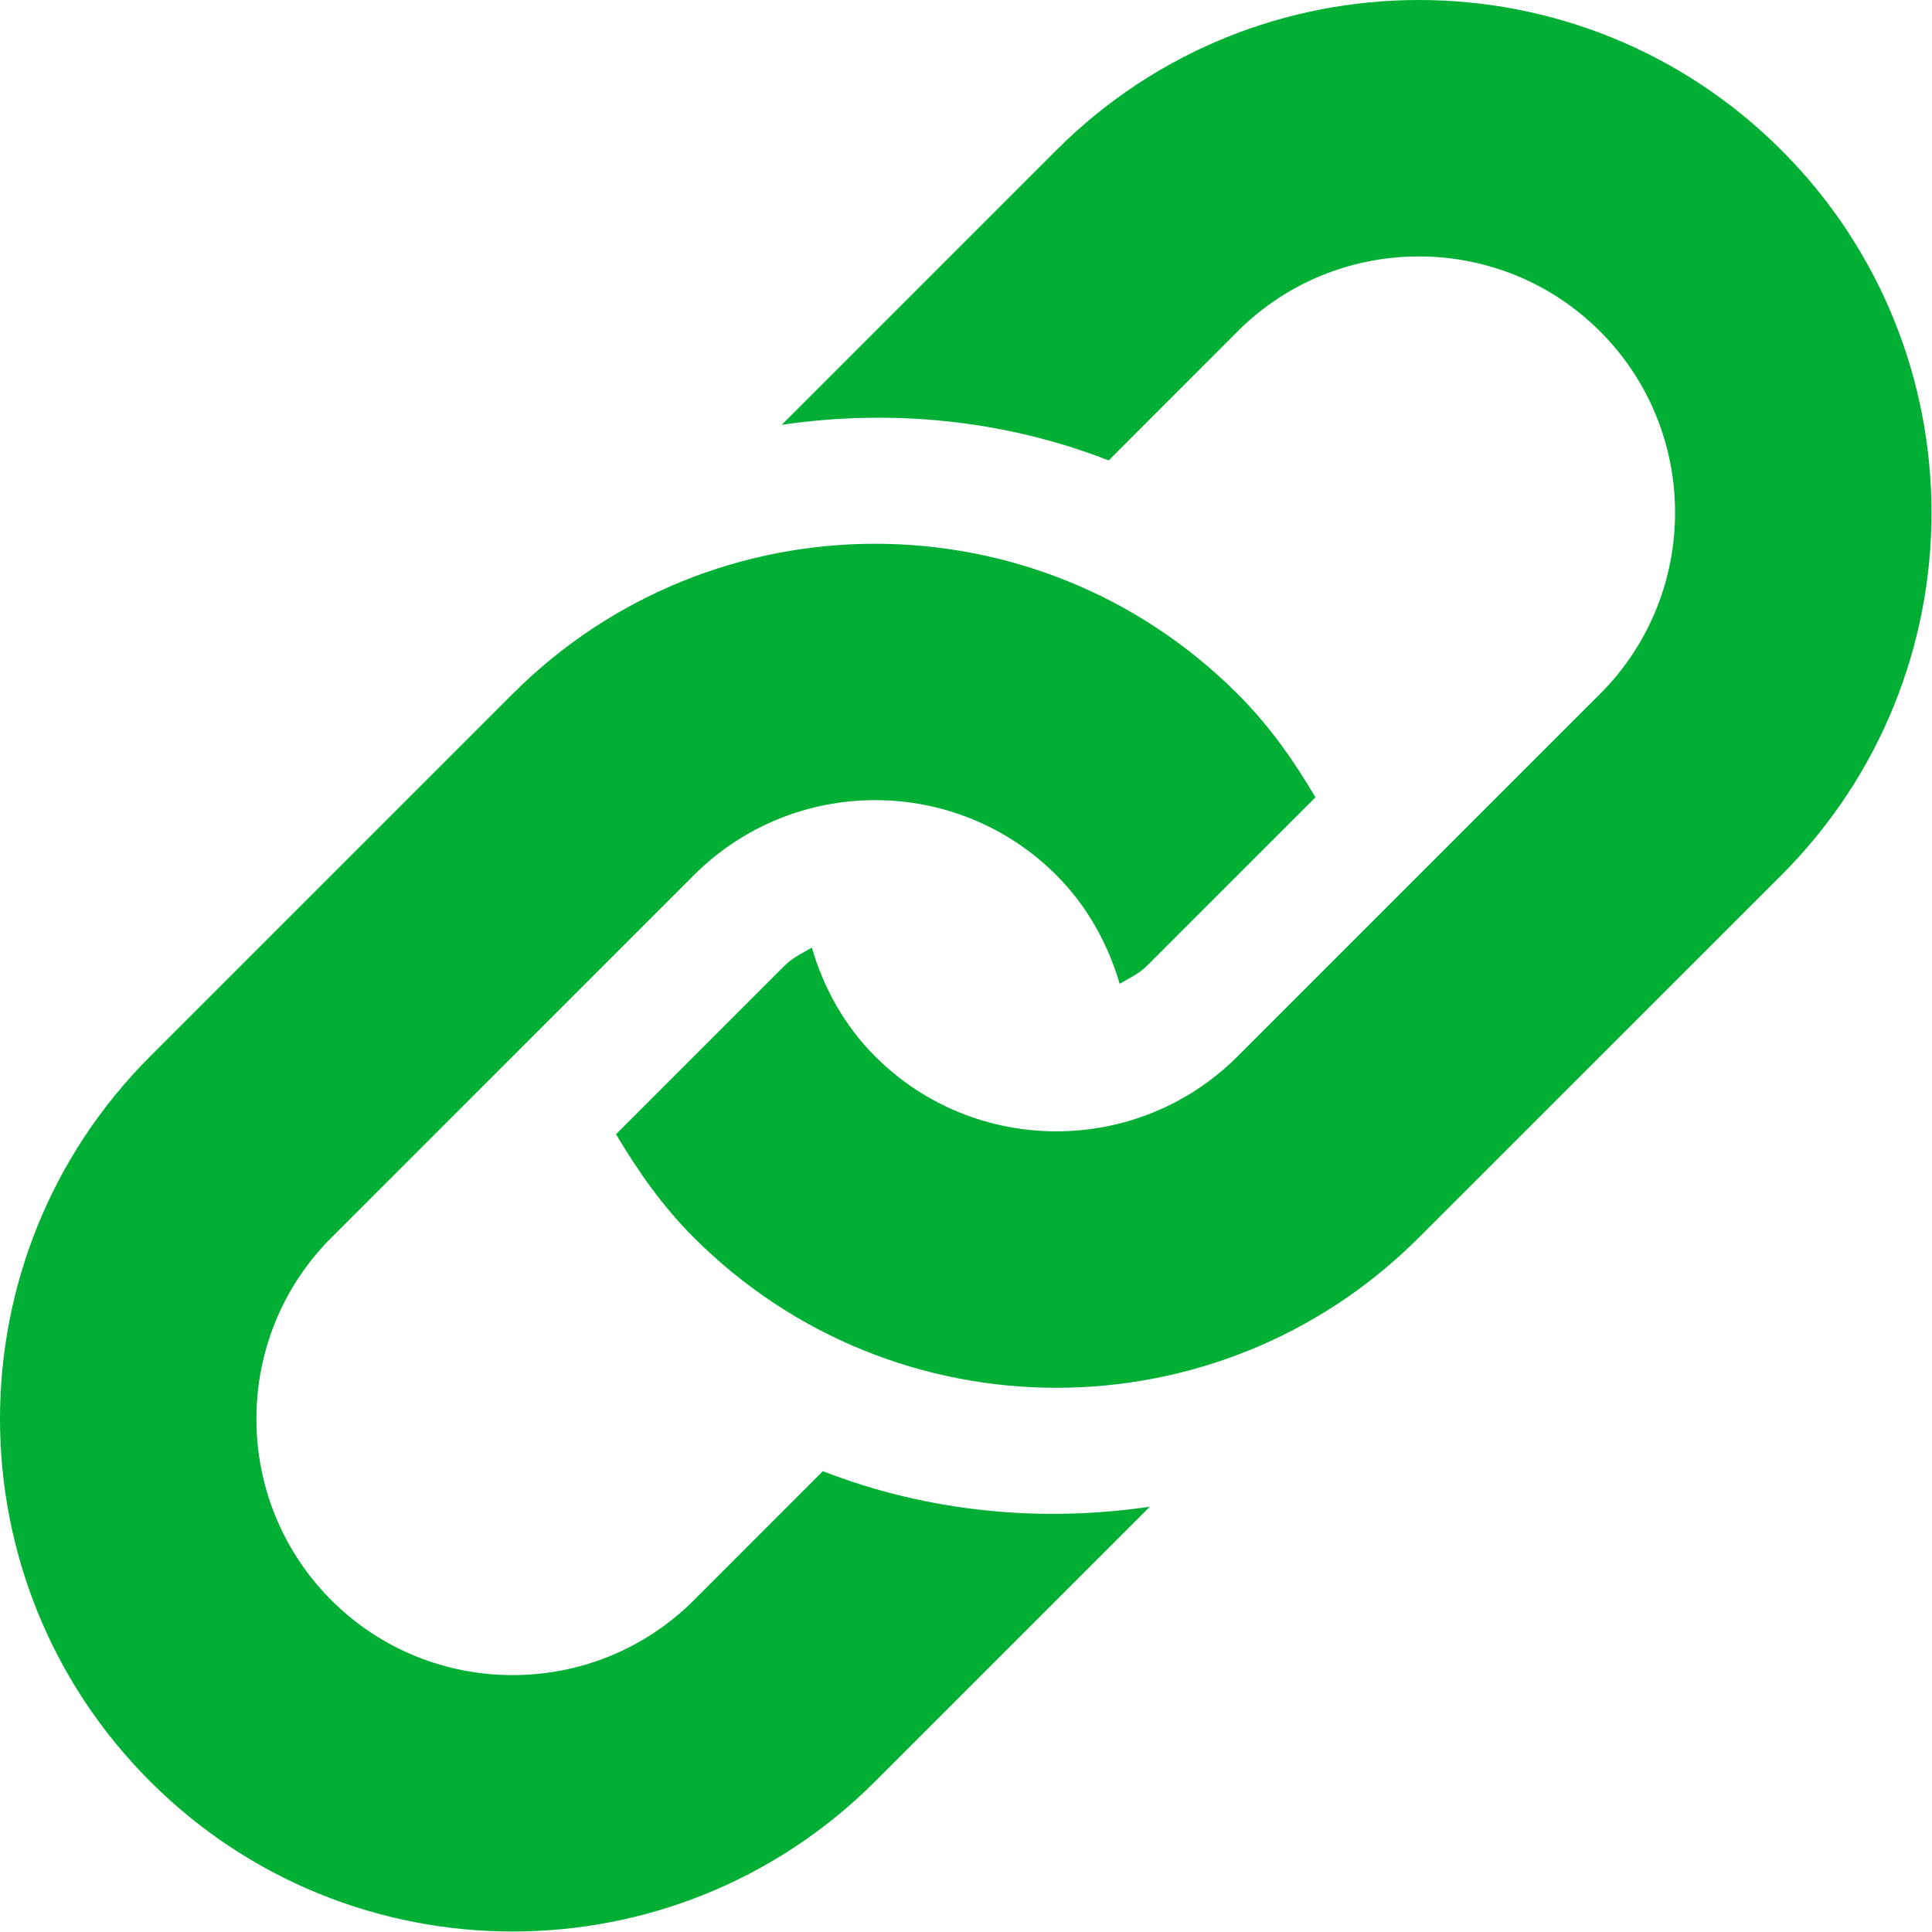
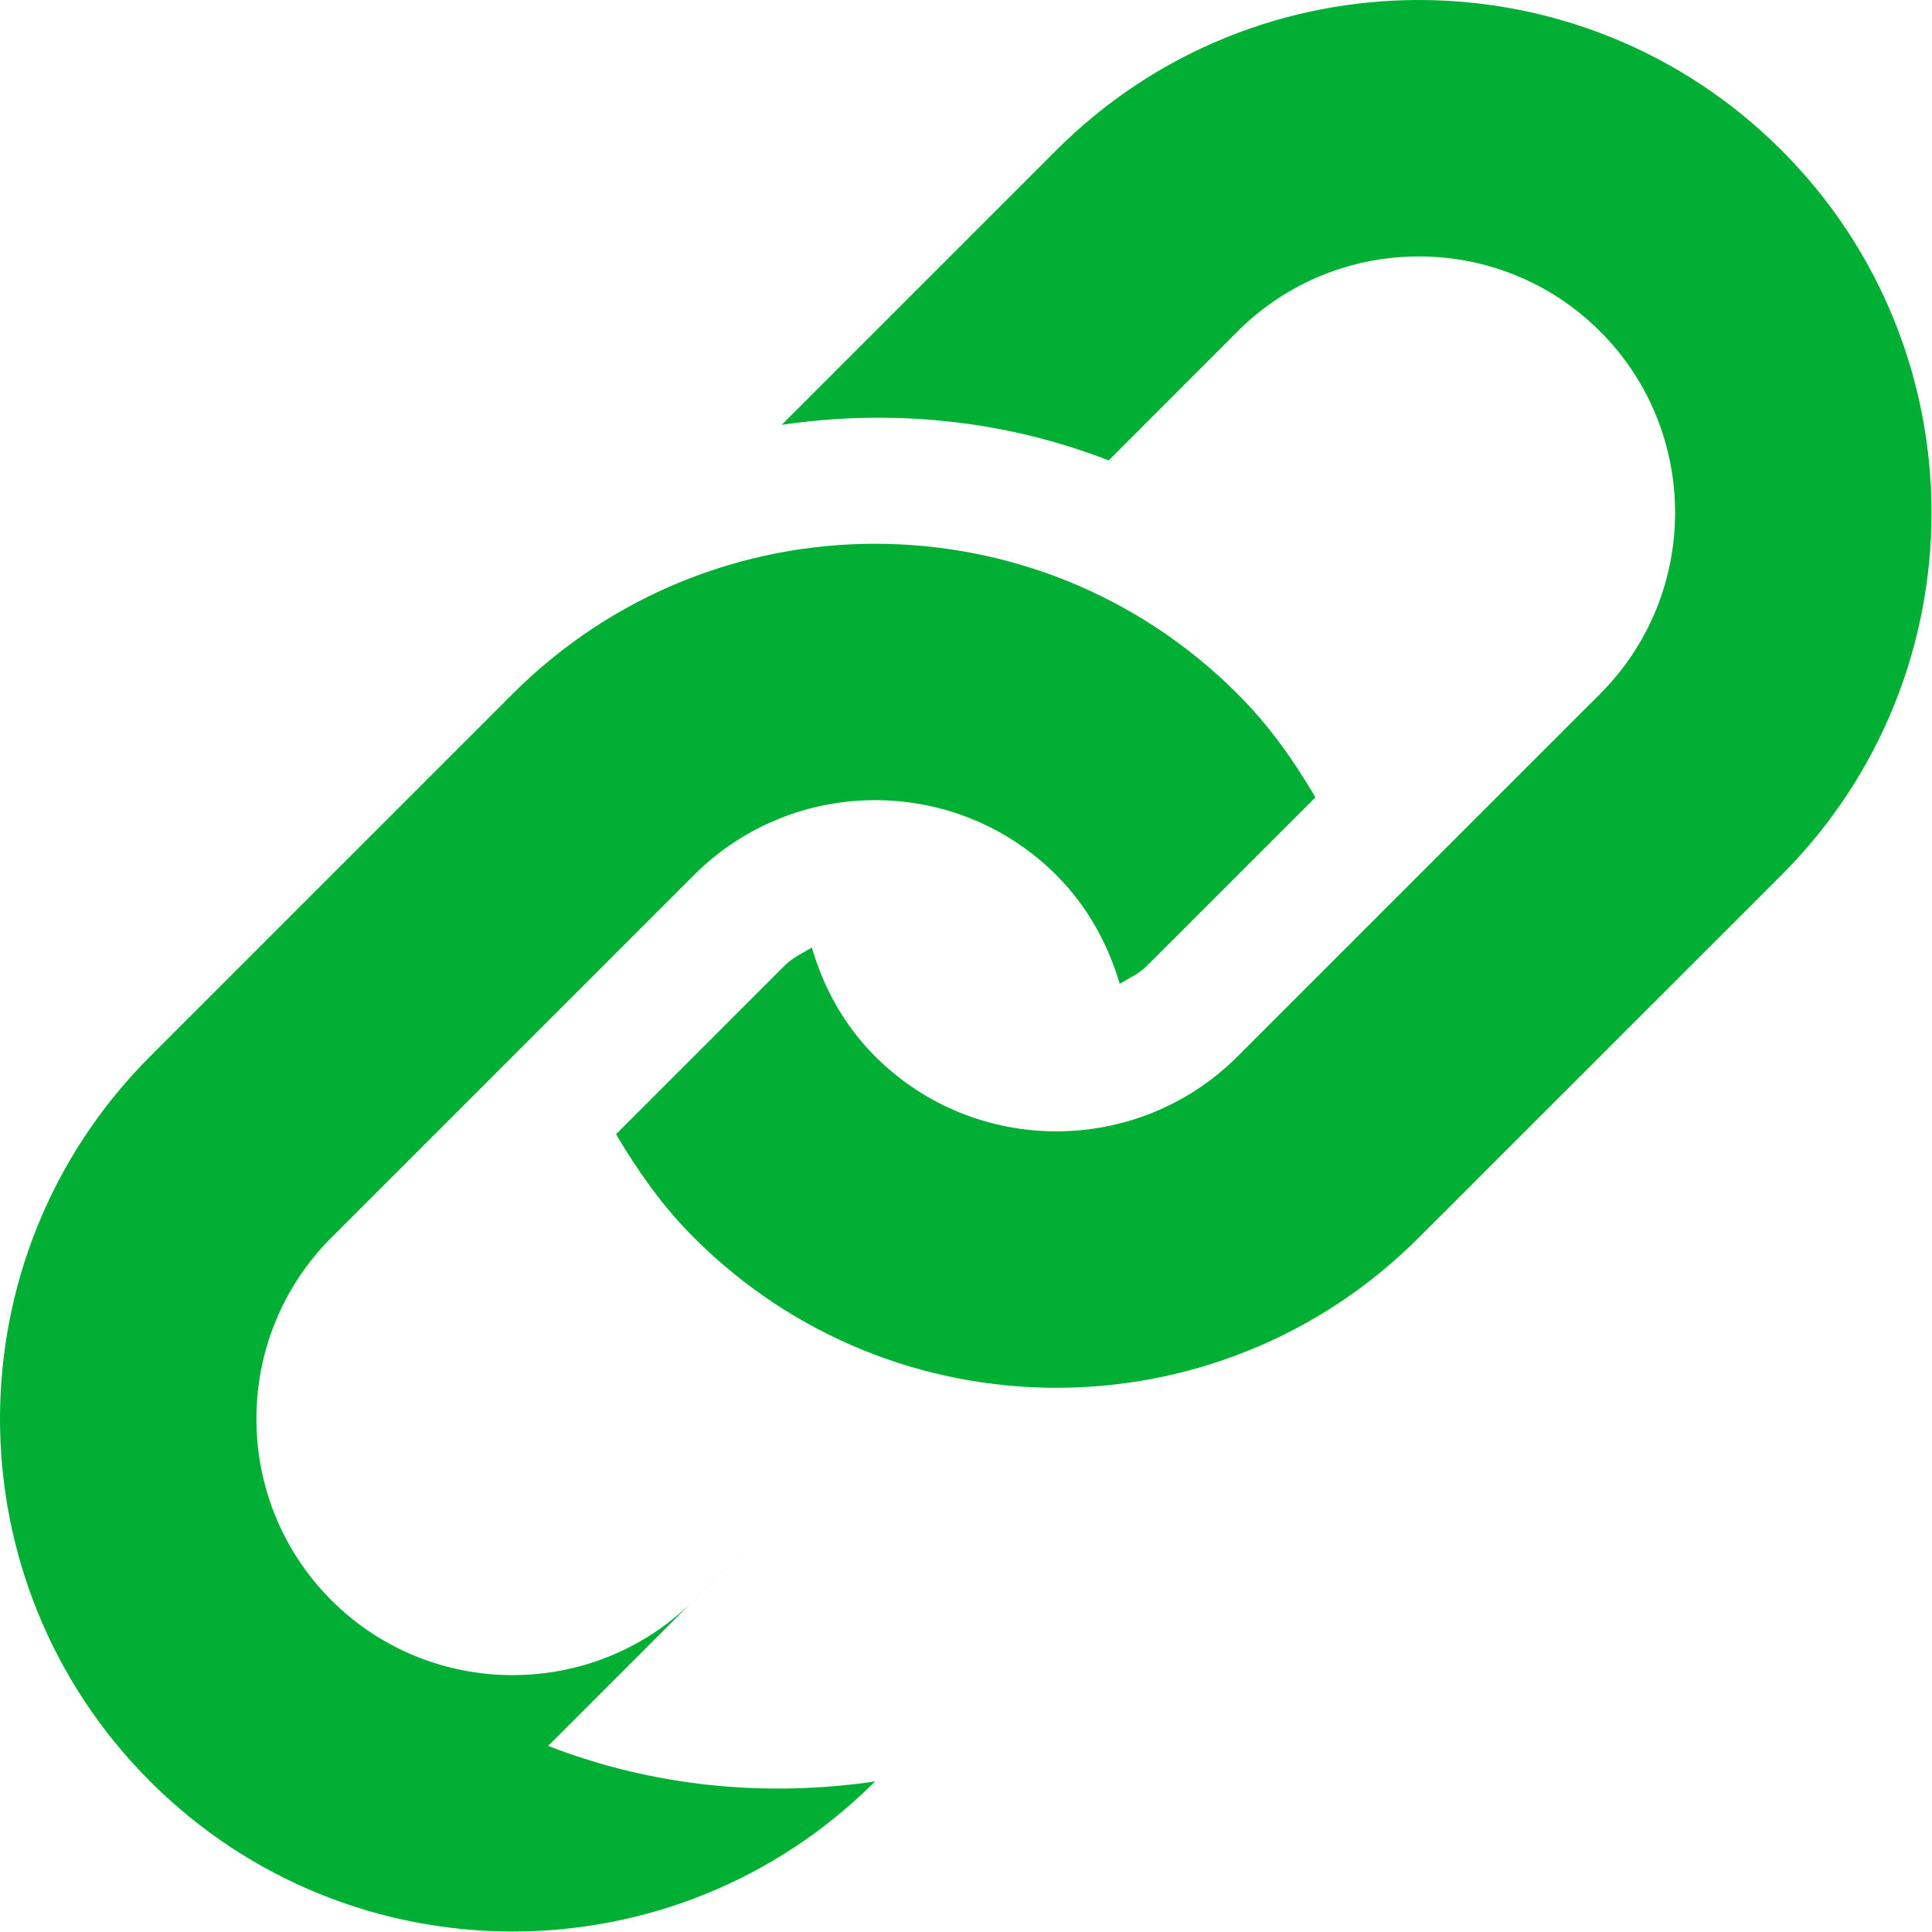
<svg xmlns="http://www.w3.org/2000/svg" xml:space="preserve" viewBox="0 0 32 32" height="32" width="32" y="0px" x="0px" id="Capa_1" version="1.1">
  <defs id="defs6288" />
  <g transform="matrix(0.07,0,0,0.07,-1.0502633e-4,1.7504388e-5)" id="g6253">
-     <path style="fill:#00af33;fill-opacity:1" id="path6251" d="m 421.512,207.074 -85.795,85.767 c -47.352,47.38 -124.169,47.38 -171.529,0 -7.46,-7.439 -13.296,-15.821 -18.421,-24.465 l 39.864,-39.861 c 1.895,-1.911 4.235,-3.006 6.471,-4.296 2.756,9.416 7.567,18.33 14.972,25.736 23.648,23.667 62.128,23.634 85.762,0 l 85.768,-85.765 c 23.666,-23.664 23.666,-62.135 0,-85.781 -23.635,-23.646 -62.105,-23.646 -85.768,0 l -30.499,30.532 c -24.75,-9.637 -51.415,-12.228 -77.373,-8.424 l 64.991,-64.989 c 47.38,-47.371 124.177,-47.371 171.557,0 47.357,47.369 47.357,124.178 0,171.546 z m -226.804,141.03 -30.521,30.532 c -23.646,23.634 -62.128,23.634 -85.778,0 -23.648,-23.667 -23.648,-62.138 0,-85.795 l 85.778,-85.767 c 23.665,-23.662 62.121,-23.662 85.767,0 7.388,7.39 12.204,16.302 14.986,25.706 2.249,-1.307 4.56,-2.369 6.454,-4.266 l 39.861,-39.845 c -5.092,-8.678 -10.958,-17.03 -18.421,-24.477 -47.348,-47.371 -124.172,-47.371 -171.543,0 L 35.526,249.96 c -47.366,47.385 -47.366,124.172 0,171.553 47.371,47.356 124.177,47.356 171.547,0 l 65.008,-65.003 c -25.972,3.826 -52.644,1.213 -77.373,-8.406 z" />
+     <path style="fill:#00af33;fill-opacity:1" id="path6251" d="m 421.512,207.074 -85.795,85.767 c -47.352,47.38 -124.169,47.38 -171.529,0 -7.46,-7.439 -13.296,-15.821 -18.421,-24.465 l 39.864,-39.861 c 1.895,-1.911 4.235,-3.006 6.471,-4.296 2.756,9.416 7.567,18.33 14.972,25.736 23.648,23.667 62.128,23.634 85.762,0 l 85.768,-85.765 c 23.666,-23.664 23.666,-62.135 0,-85.781 -23.635,-23.646 -62.105,-23.646 -85.768,0 l -30.499,30.532 c -24.75,-9.637 -51.415,-12.228 -77.373,-8.424 l 64.991,-64.989 c 47.38,-47.371 124.177,-47.371 171.557,0 47.357,47.369 47.357,124.178 0,171.546 z m -226.804,141.03 -30.521,30.532 c -23.646,23.634 -62.128,23.634 -85.778,0 -23.648,-23.667 -23.648,-62.138 0,-85.795 l 85.778,-85.767 c 23.665,-23.662 62.121,-23.662 85.767,0 7.388,7.39 12.204,16.302 14.986,25.706 2.249,-1.307 4.56,-2.369 6.454,-4.266 l 39.861,-39.845 c -5.092,-8.678 -10.958,-17.03 -18.421,-24.477 -47.348,-47.371 -124.172,-47.371 -171.543,0 L 35.526,249.96 c -47.366,47.385 -47.366,124.172 0,171.553 47.371,47.356 124.177,47.356 171.547,0 c -25.972,3.826 -52.644,1.213 -77.373,-8.406 z" />
  </g>
  <g transform="translate(-0.002,-425.03)" id="g6255" />
  <g transform="translate(-0.002,-425.03)" id="g6257" />
  <g transform="translate(-0.002,-425.03)" id="g6259" />
  <g transform="translate(-0.002,-425.03)" id="g6261" />
  <g transform="translate(-0.002,-425.03)" id="g6263" />
  <g transform="translate(-0.002,-425.03)" id="g6265" />
  <g transform="translate(-0.002,-425.03)" id="g6267" />
  <g transform="translate(-0.002,-425.03)" id="g6269" />
  <g transform="translate(-0.002,-425.03)" id="g6271" />
  <g transform="translate(-0.002,-425.03)" id="g6273" />
  <g transform="translate(-0.002,-425.03)" id="g6275" />
  <g transform="translate(-0.002,-425.03)" id="g6277" />
  <g transform="translate(-0.002,-425.03)" id="g6279" />
  <g transform="translate(-0.002,-425.03)" id="g6281" />
  <g transform="translate(-0.002,-425.03)" id="g6283" />
</svg>